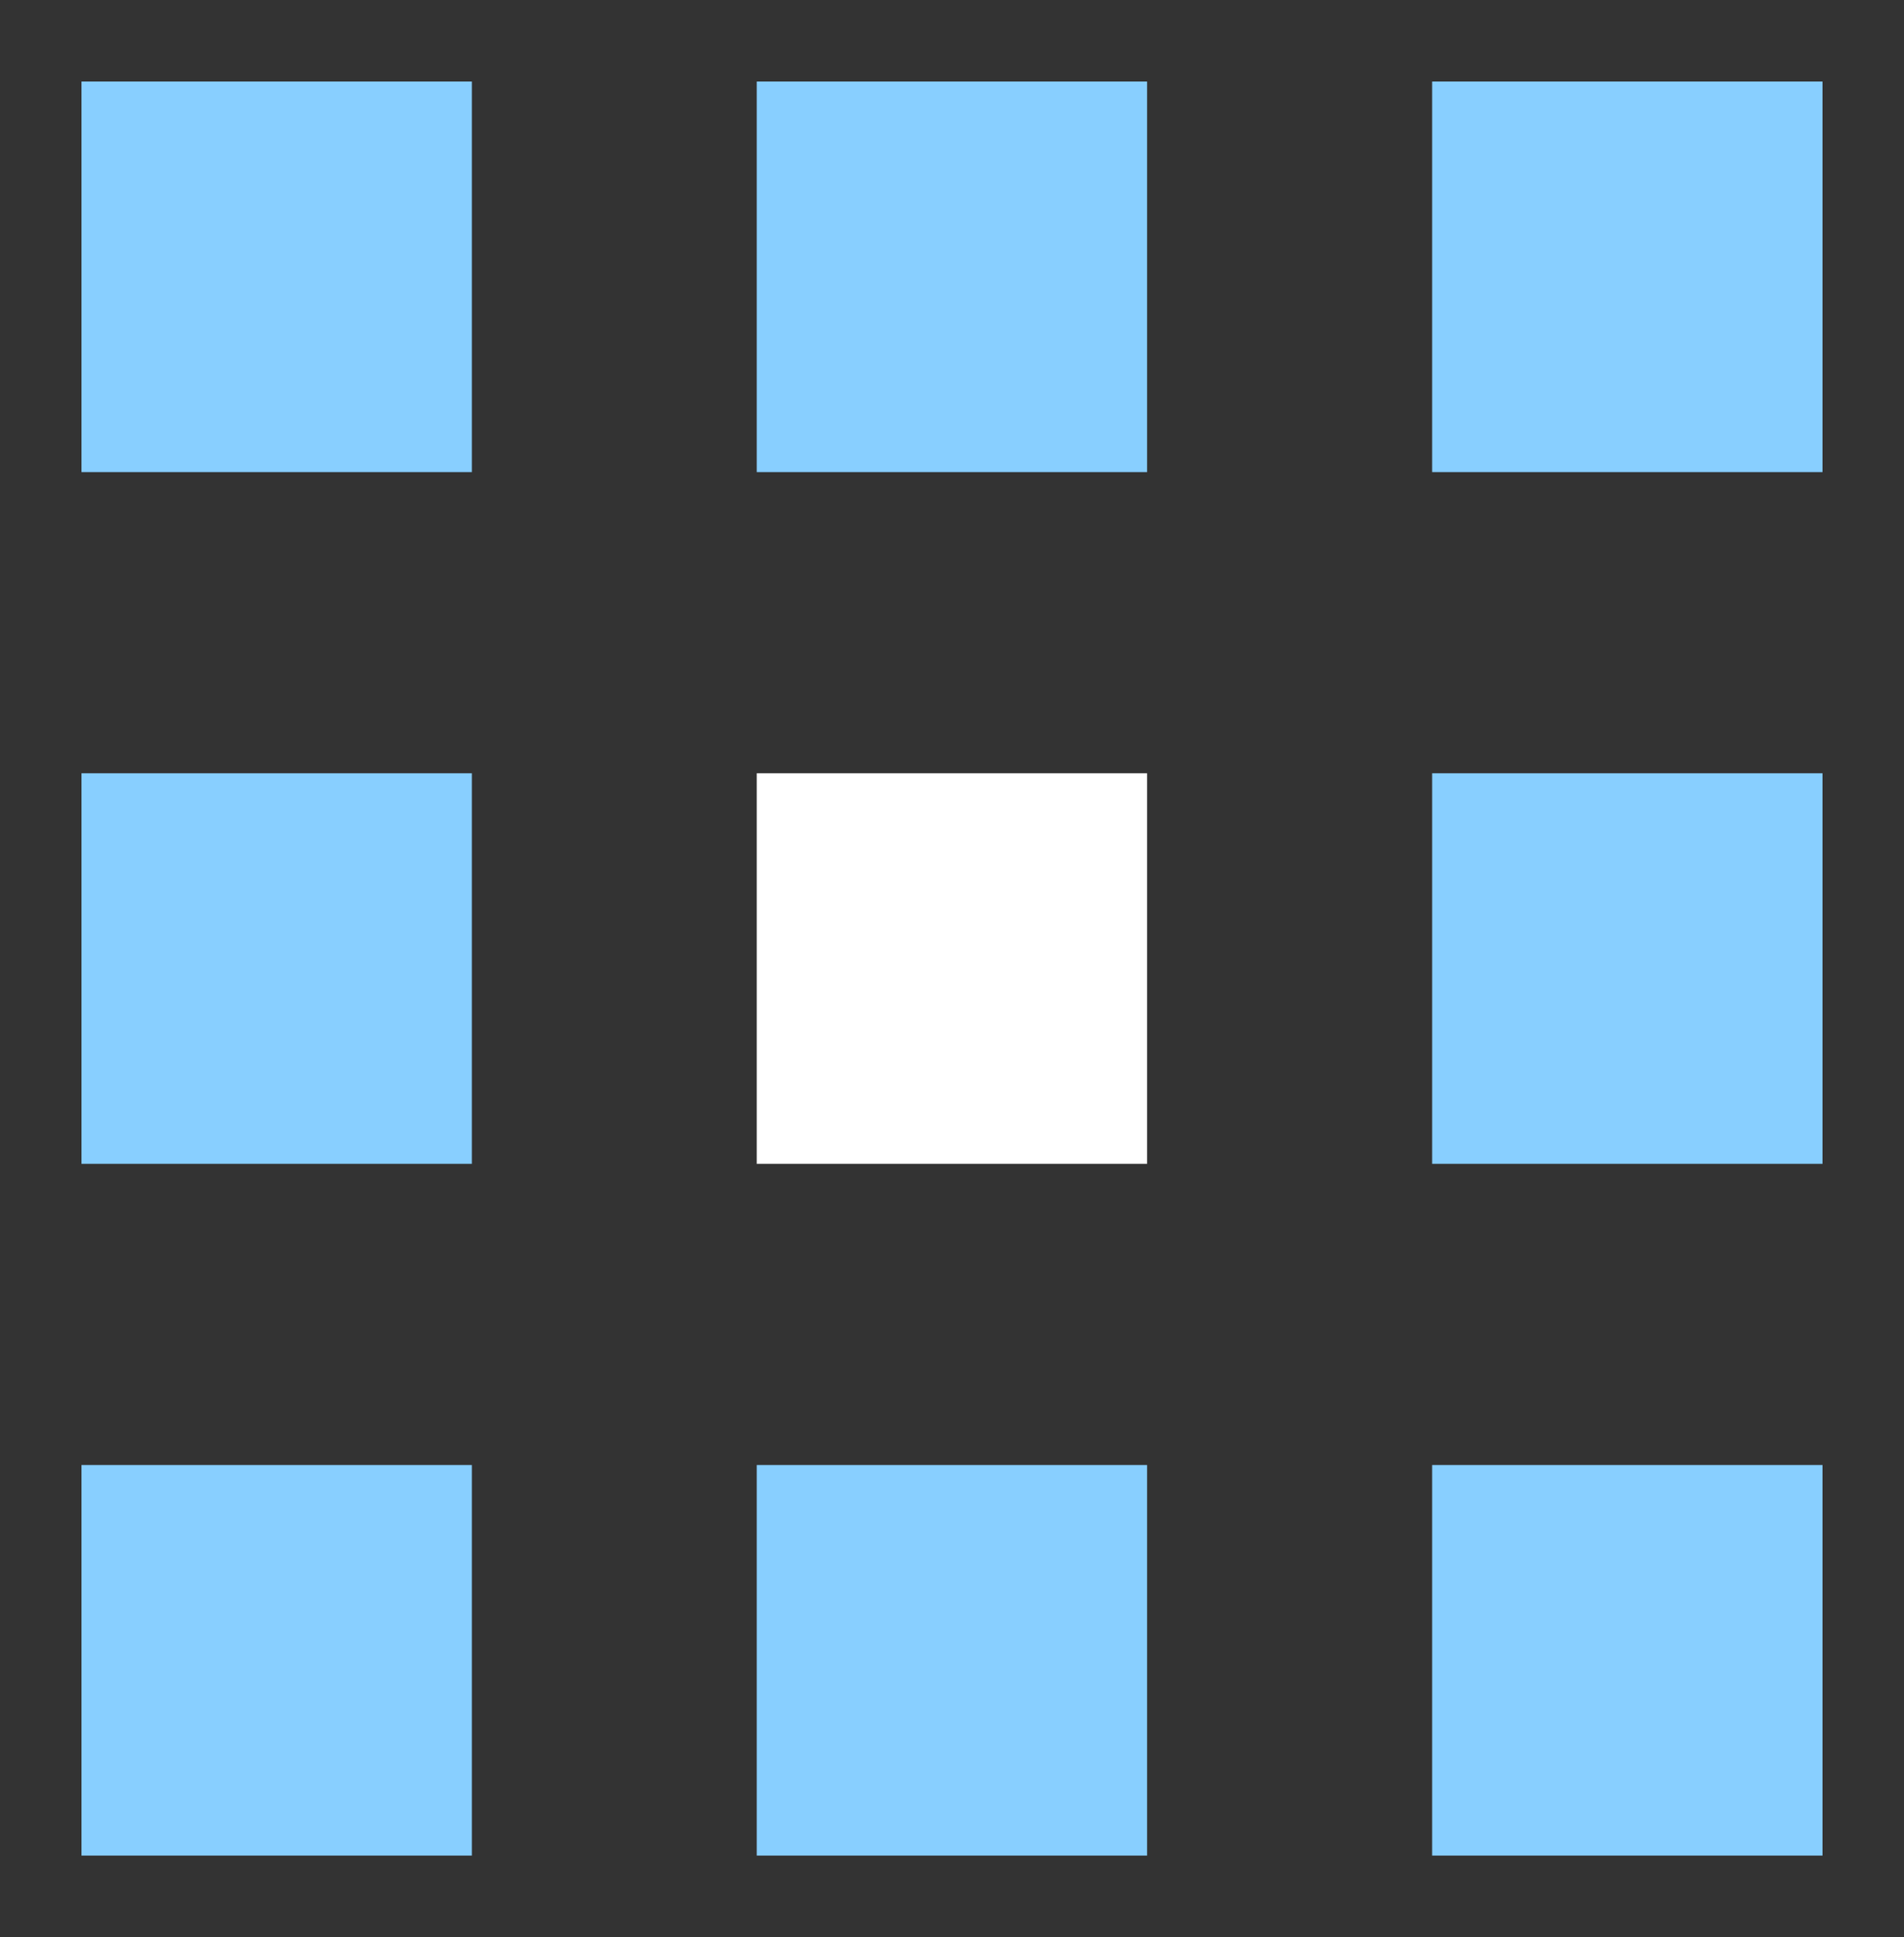
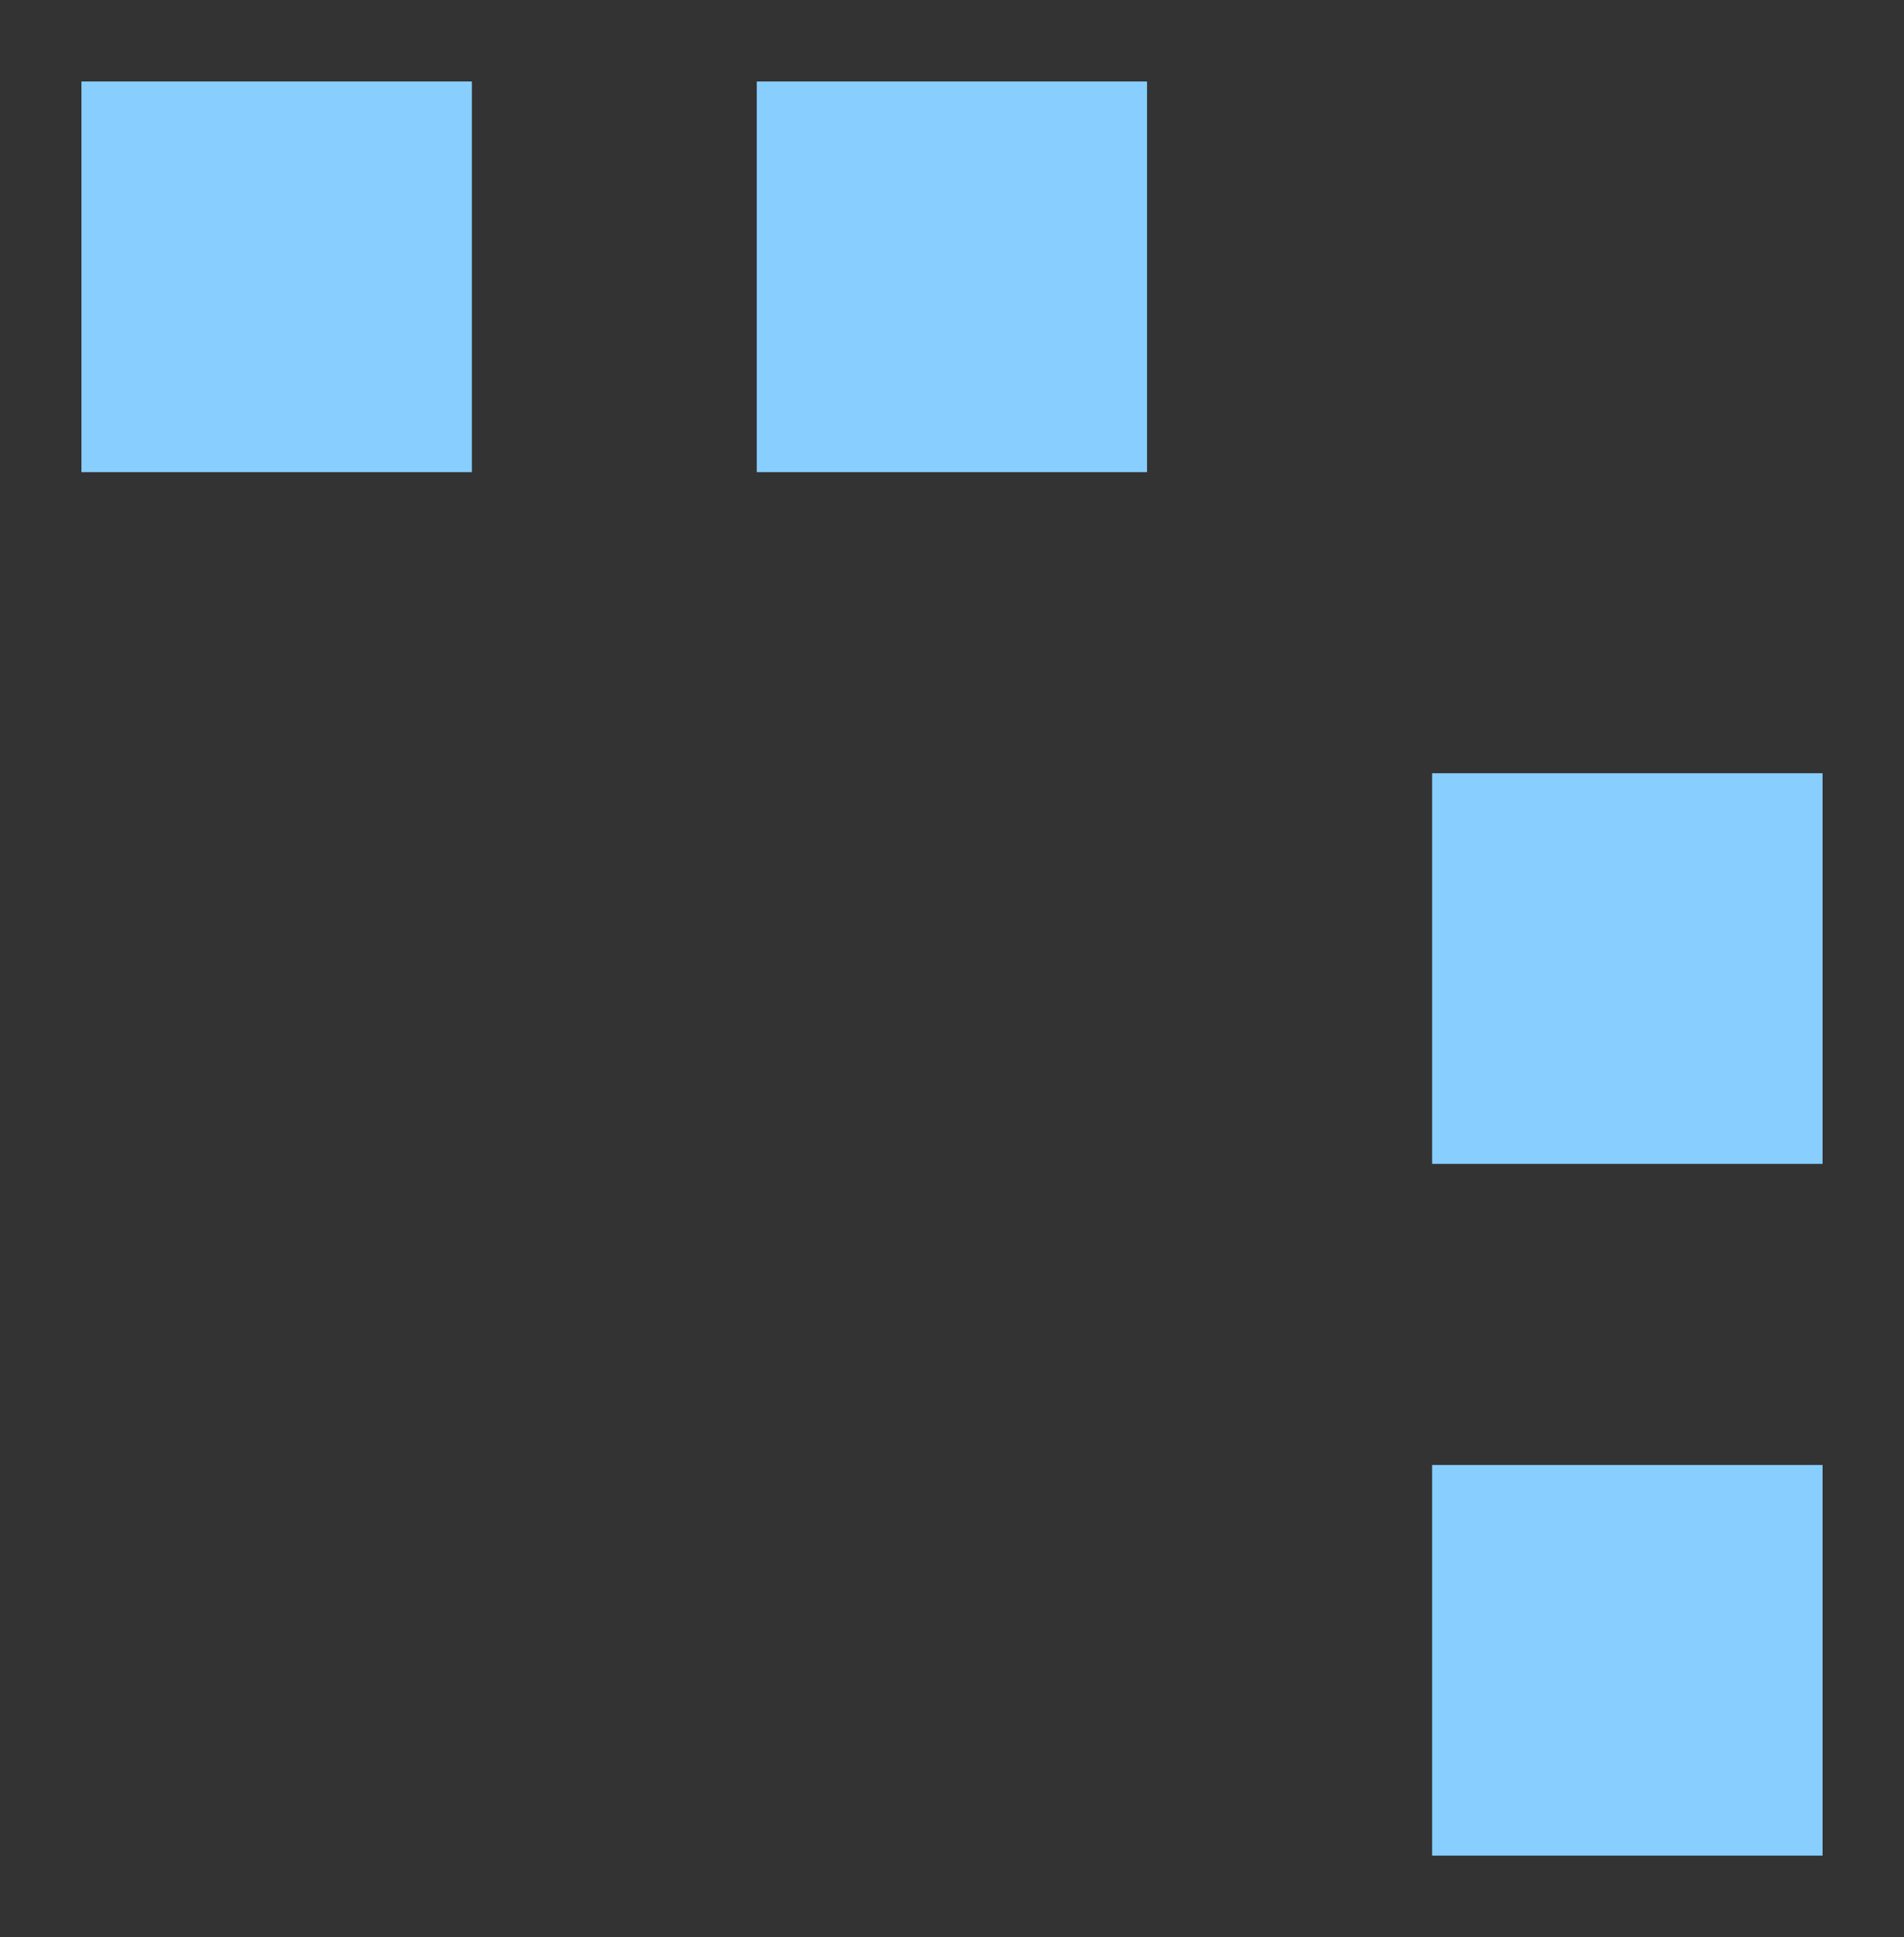
<svg xmlns="http://www.w3.org/2000/svg" width="11.682" height="11.879" viewBox="0 0 11.682 11.879">
  <rect x="0" y="0" width="11.682" height="11.879" fill="#333333" stroke="none" />
  <g data-name="Group 1875">
    <g data-name="Group 105">
      <g data-name="Genres - Icon">
-         <path data-name="Rectangle 66" transform="translate(8.787 .5)" style="stroke:transparent;fill:#88cfff" d="M0 0h2.395v2.395H0z" />
        <path data-name="Rectangle 67" transform="translate(4.643 .5)" style="stroke:transparent;fill:#88cfff" d="M0 0h2.395v2.395H0z" />
        <path data-name="Rectangle 68" style="stroke:transparent;fill:#88cfff" d="M0 0h2.395v2.395H0z" transform="translate(.5 .5)" />
        <path data-name="Rectangle 69" transform="translate(8.787 4.742)" style="stroke:transparent;fill:#88cfff" d="M0 0h2.395v2.395H0z" />
-         <path data-name="Rectangle 70" transform="translate(4.643 4.742)" style="fill:#fff;stroke:transparent" d="M0 0h2.395v2.395H0z" />
-         <path data-name="Rectangle 71" transform="translate(.5 4.742)" style="stroke:transparent;fill:#88cfff" d="M0 0h2.395v2.395H0z" />
        <path data-name="Rectangle 72" transform="translate(8.787 8.984)" style="stroke:transparent;fill:#88cfff" d="M0 0h2.395v2.395H0z" />
-         <path data-name="Rectangle 73" transform="translate(4.643 8.984)" style="stroke:transparent;fill:#88cfff" d="M0 0h2.395v2.395H0z" />
-         <path data-name="Rectangle 74" transform="translate(.5 8.984)" style="stroke:transparent;fill:#88cfff" d="M0 0h2.395v2.395H0z" />
+         <path data-name="Rectangle 74" transform="translate(.5 8.984)" style="stroke:transparent;fill:#88cfff" d="M0 0v2.395H0z" />
      </g>
    </g>
  </g>
</svg>